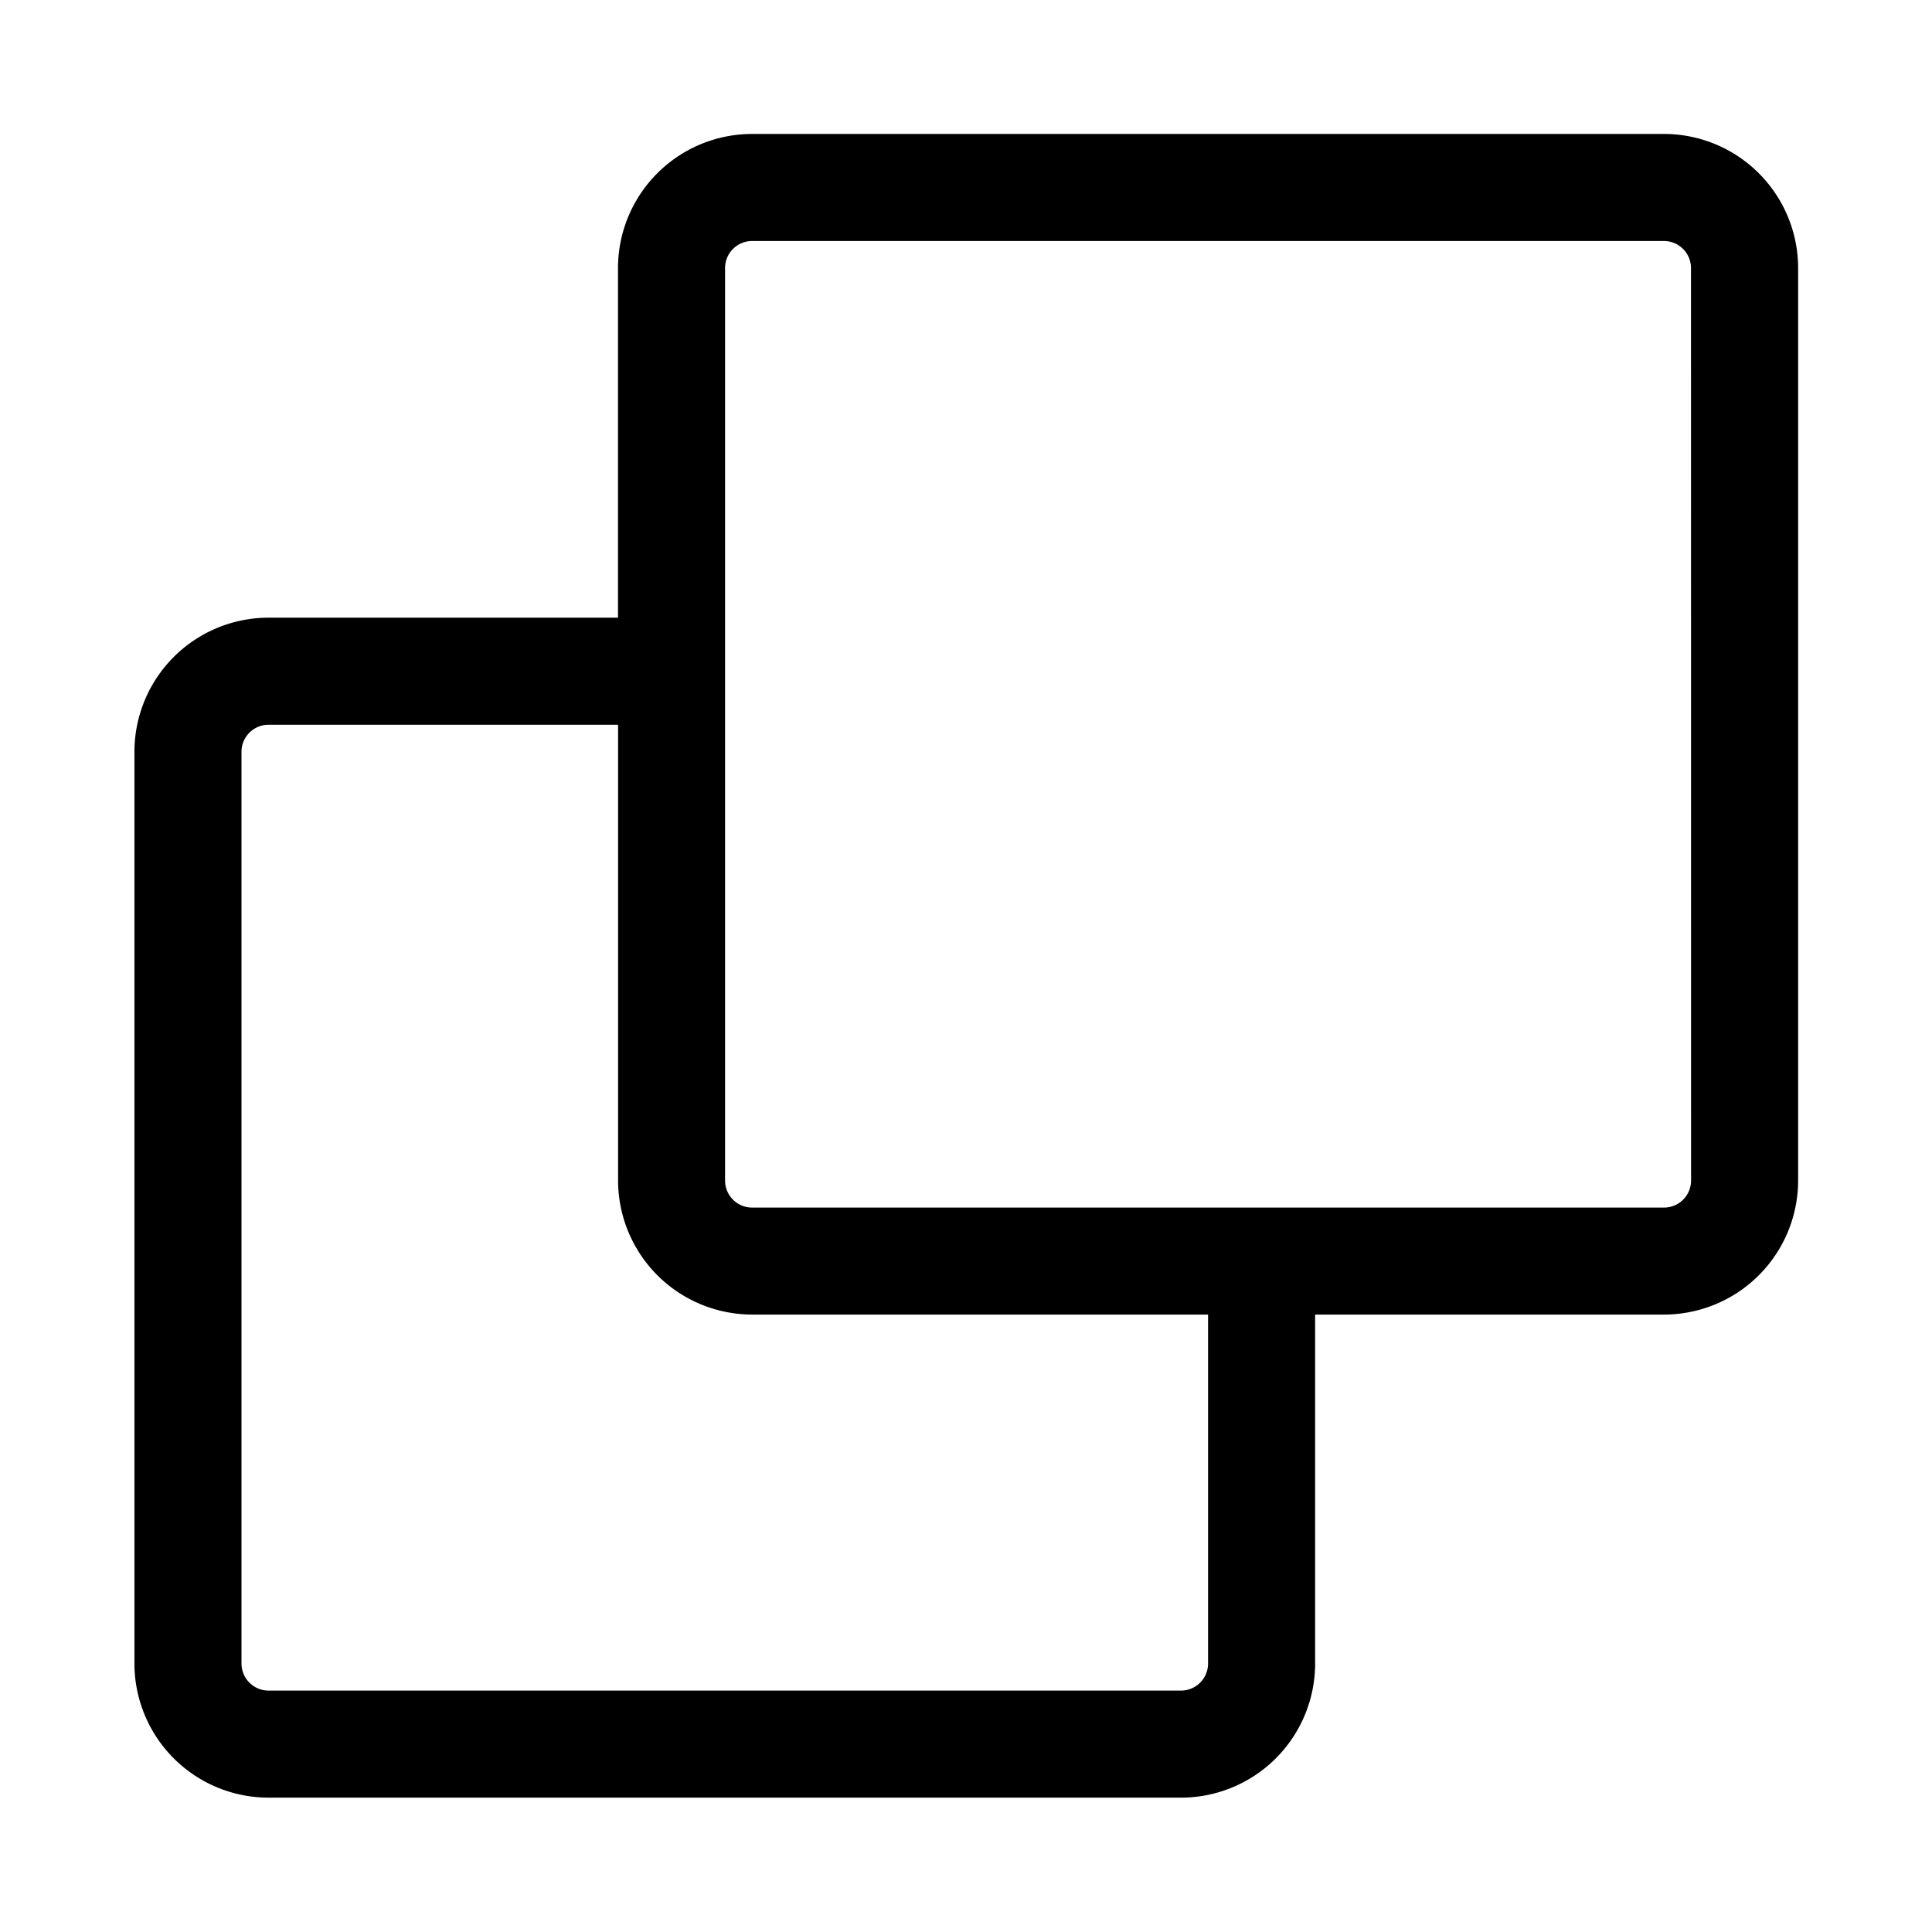
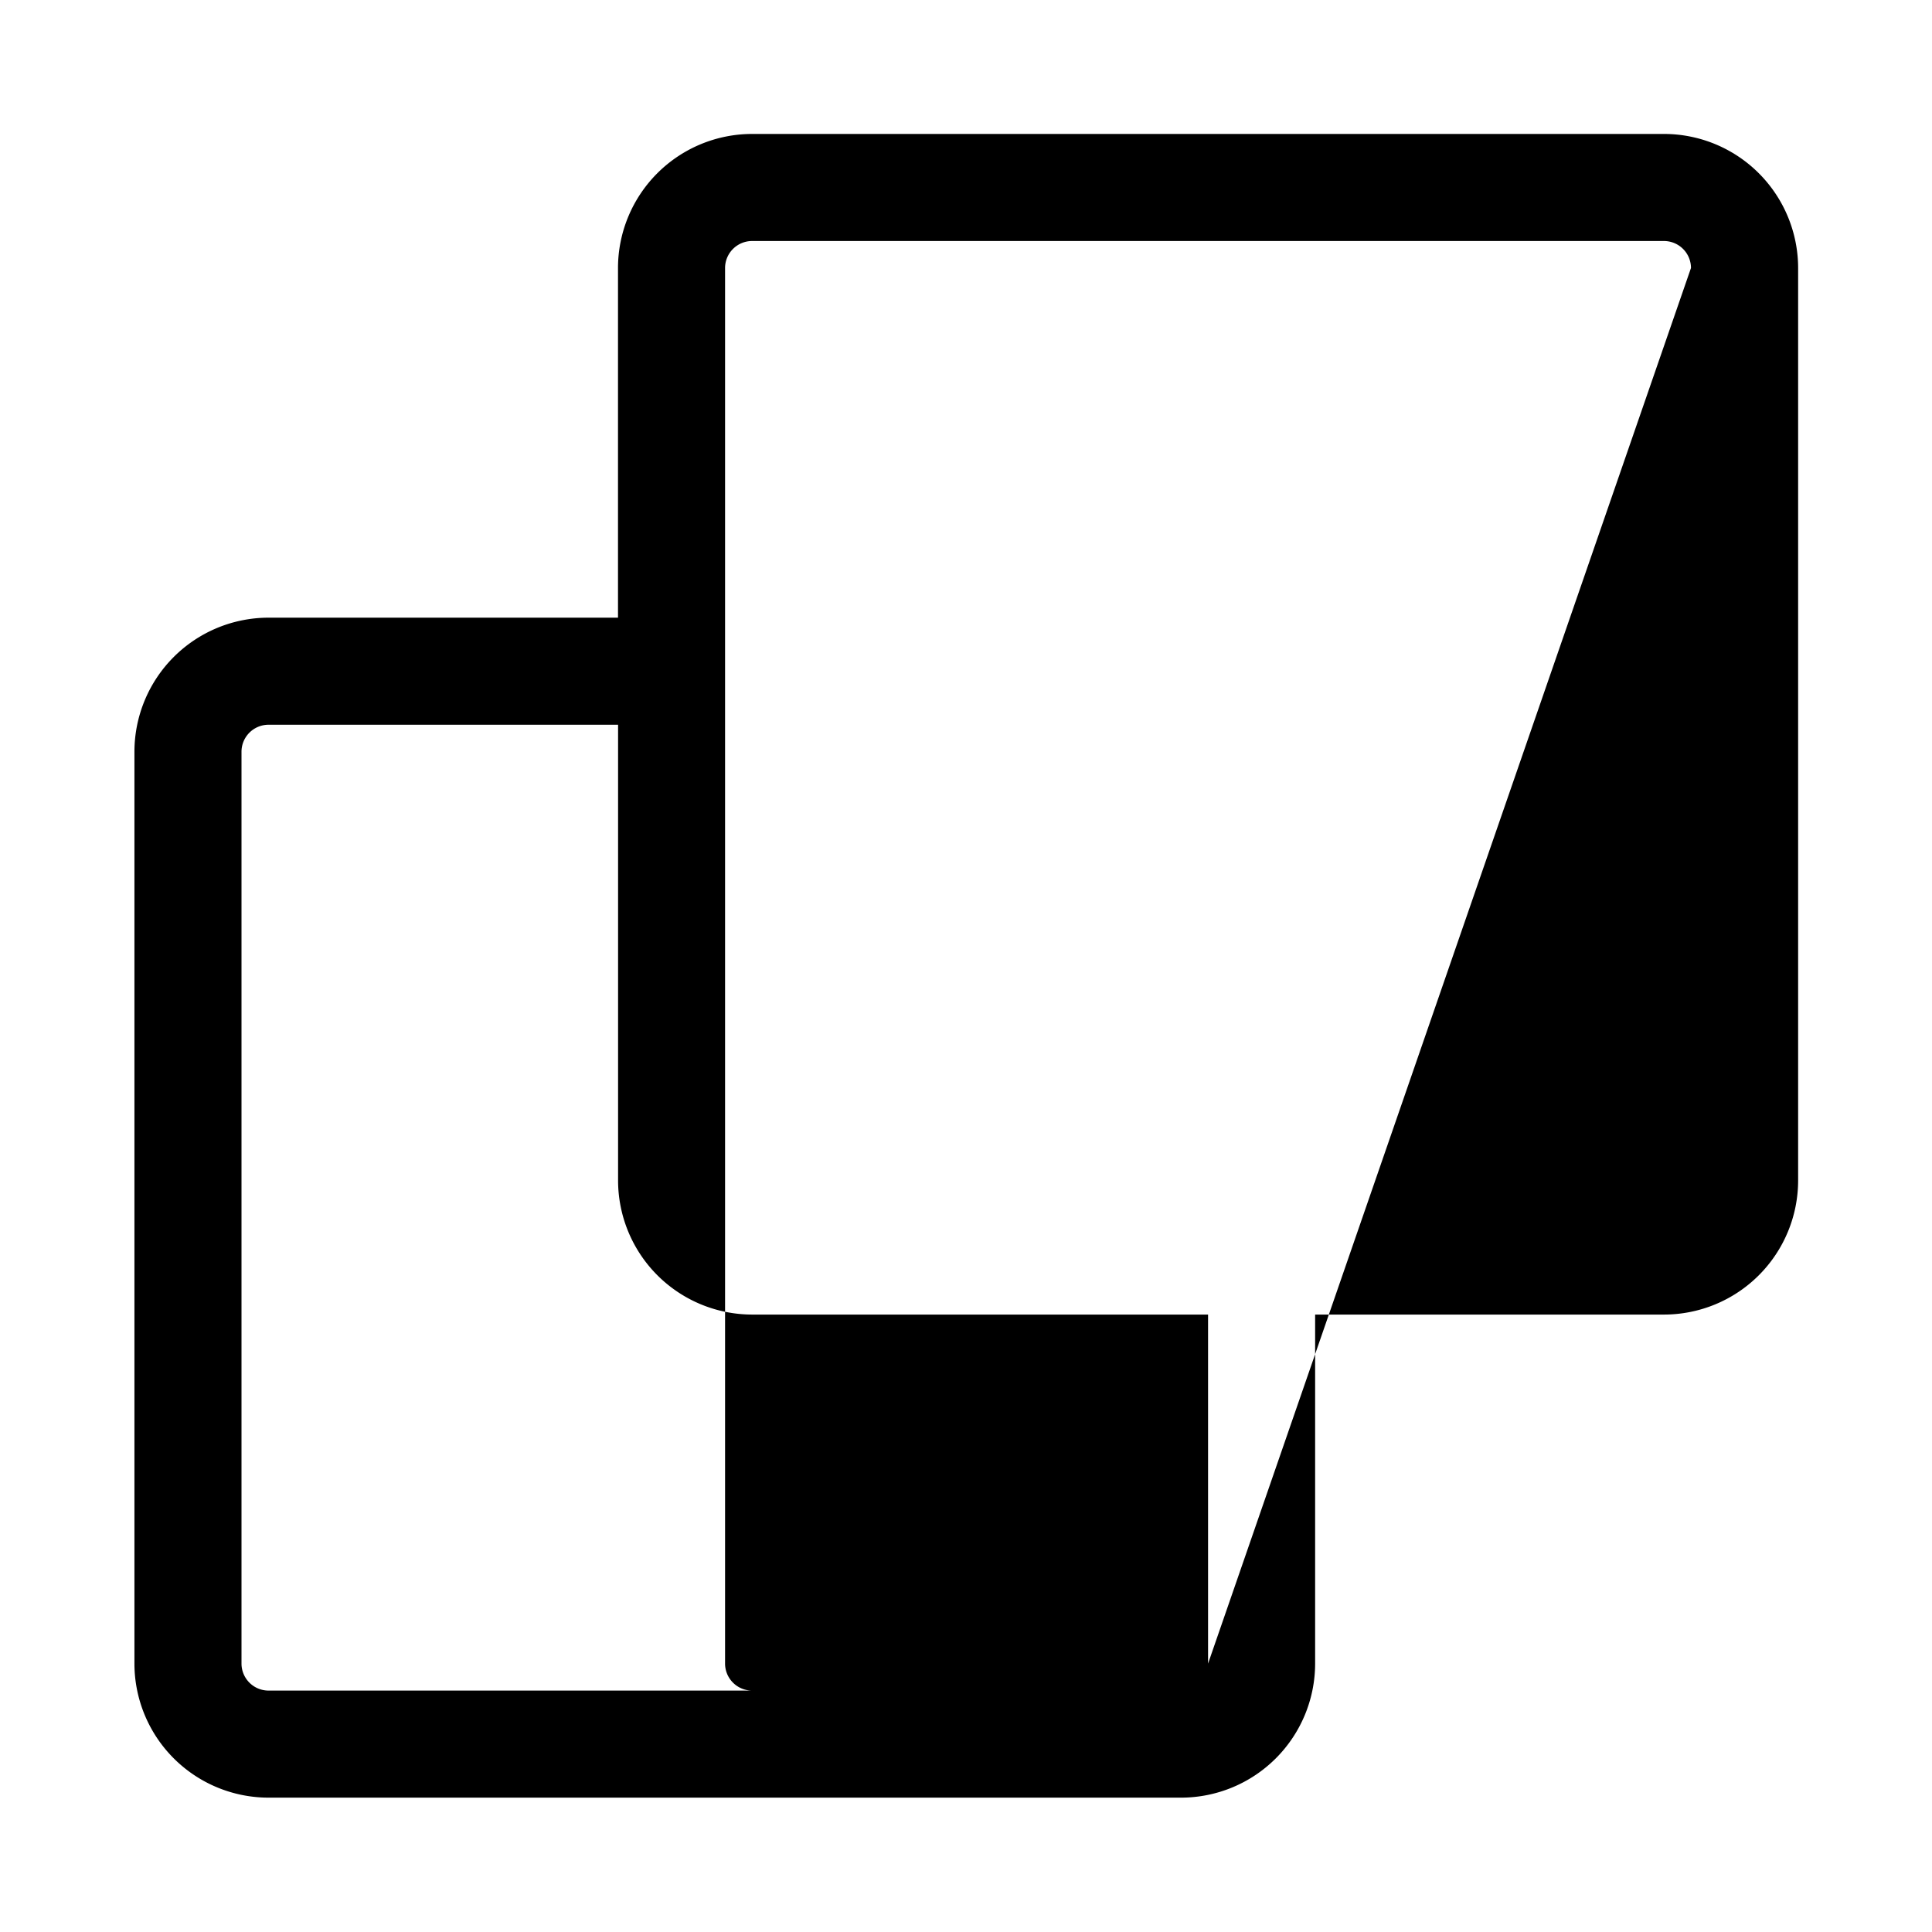
<svg xmlns="http://www.w3.org/2000/svg" role="img" width="24" height="24" viewBox="0 0 24 24" fill="currentColor">
-   <path d="M20.671 1.664H9.342a1.667 1.667 0 0 0-1.665 1.665v4.344H3.334A1.667 1.667 0 0 0 1.67 9.338v11.328a1.667 1.667 0 0 0 1.665 1.665h11.337a1.667 1.667 0 0 0 1.665-1.665V16.33h4.335a1.667 1.667 0 0 0 1.665-1.665V3.329a1.667 1.667 0 0 0-1.665-1.665m-5.665 19.002a.336.336 0 0 1-.335.335H3.334A.336.336 0 0 1 3 20.666V9.338a.336.336 0 0 1 .335-.335h4.343v5.662a1.667 1.667 0 0 0 1.665 1.665h5.664zm6-6a.336.336 0 0 1-.335.335H9.342a.336.336 0 0 1-.335-.335V3.329a.336.336 0 0 1 .335-.335h11.33a.336.336 0 0 1 .334.335z" />
+   <path d="M20.671 1.664H9.342a1.667 1.667 0 0 0-1.665 1.665v4.344H3.334A1.667 1.667 0 0 0 1.67 9.338v11.328a1.667 1.667 0 0 0 1.665 1.665h11.337a1.667 1.667 0 0 0 1.665-1.665V16.33h4.335a1.667 1.667 0 0 0 1.665-1.665V3.329a1.667 1.667 0 0 0-1.665-1.665m-5.665 19.002a.336.336 0 0 1-.335.335H3.334A.336.336 0 0 1 3 20.666V9.338a.336.336 0 0 1 .335-.335h4.343v5.662a1.667 1.667 0 0 0 1.665 1.665h5.664za.336.336 0 0 1-.335.335H9.342a.336.336 0 0 1-.335-.335V3.329a.336.336 0 0 1 .335-.335h11.33a.336.336 0 0 1 .334.335z" />
</svg>